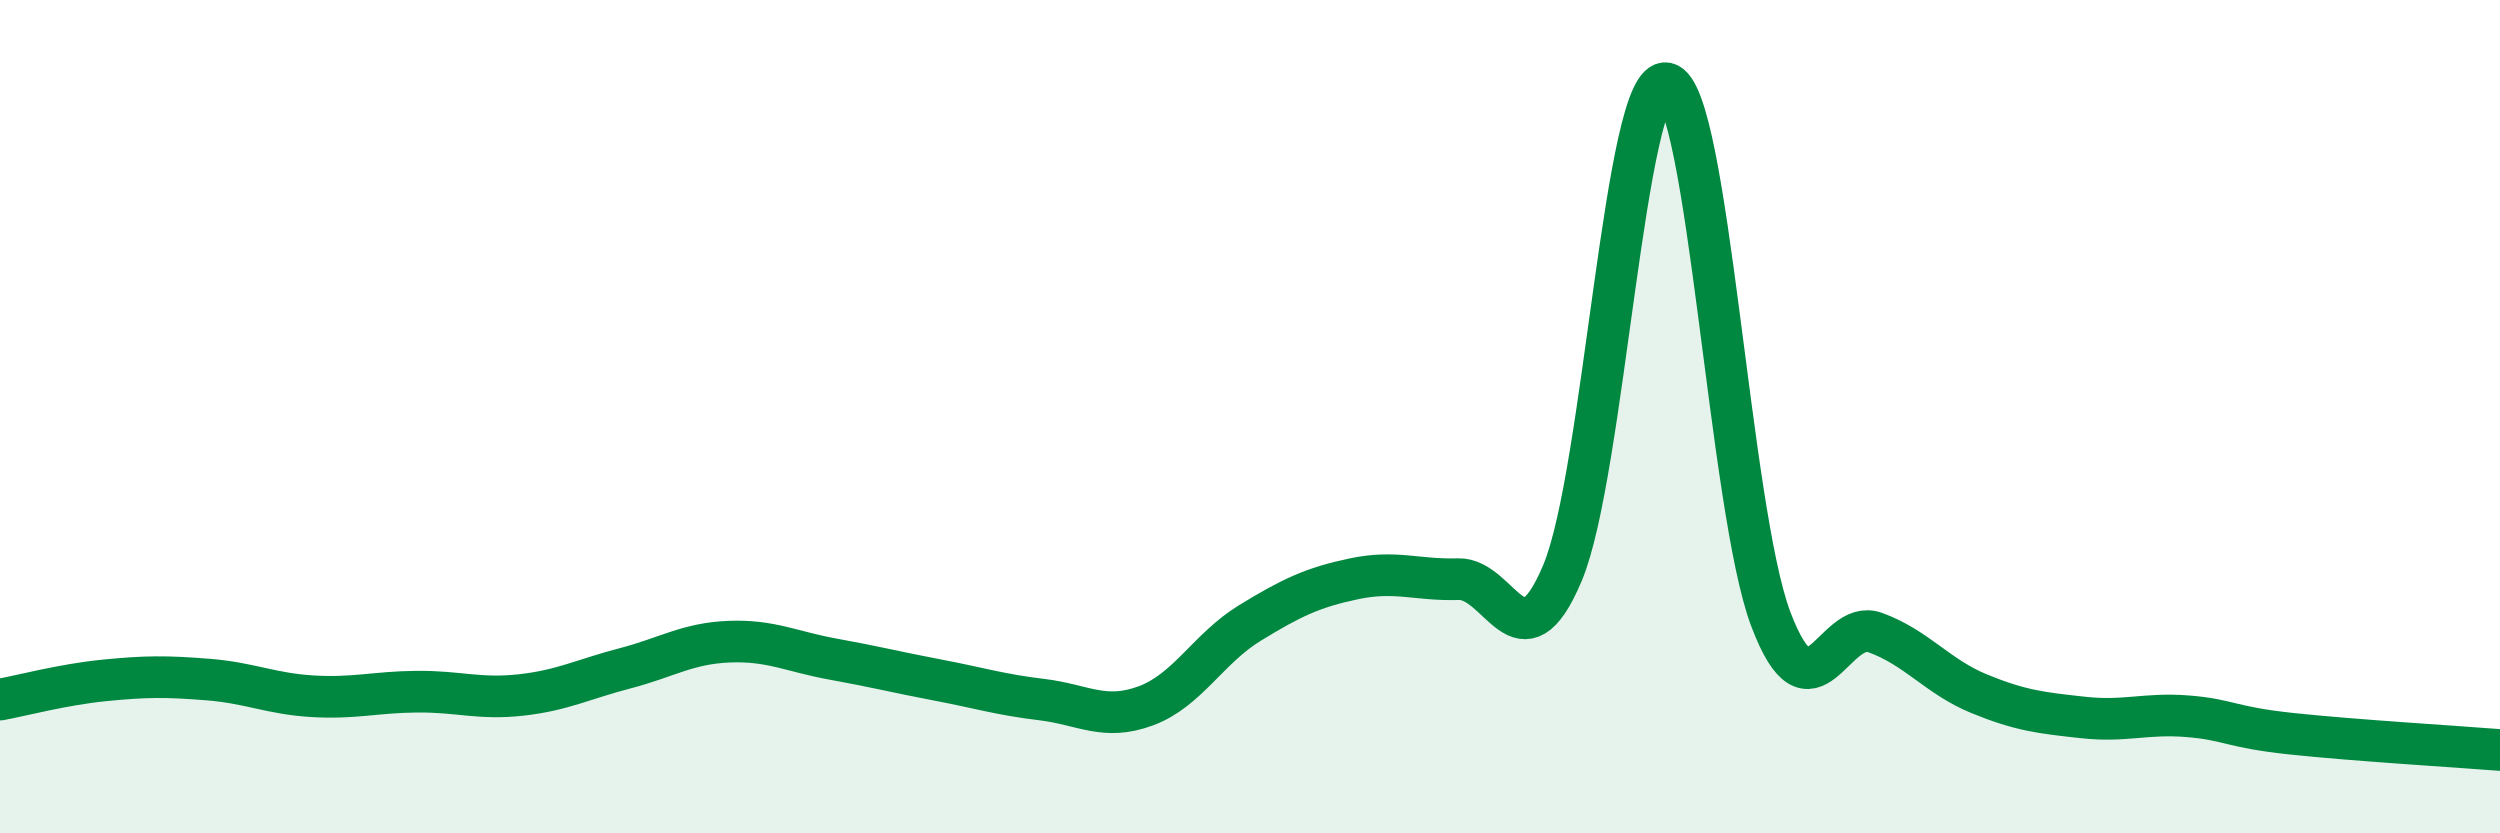
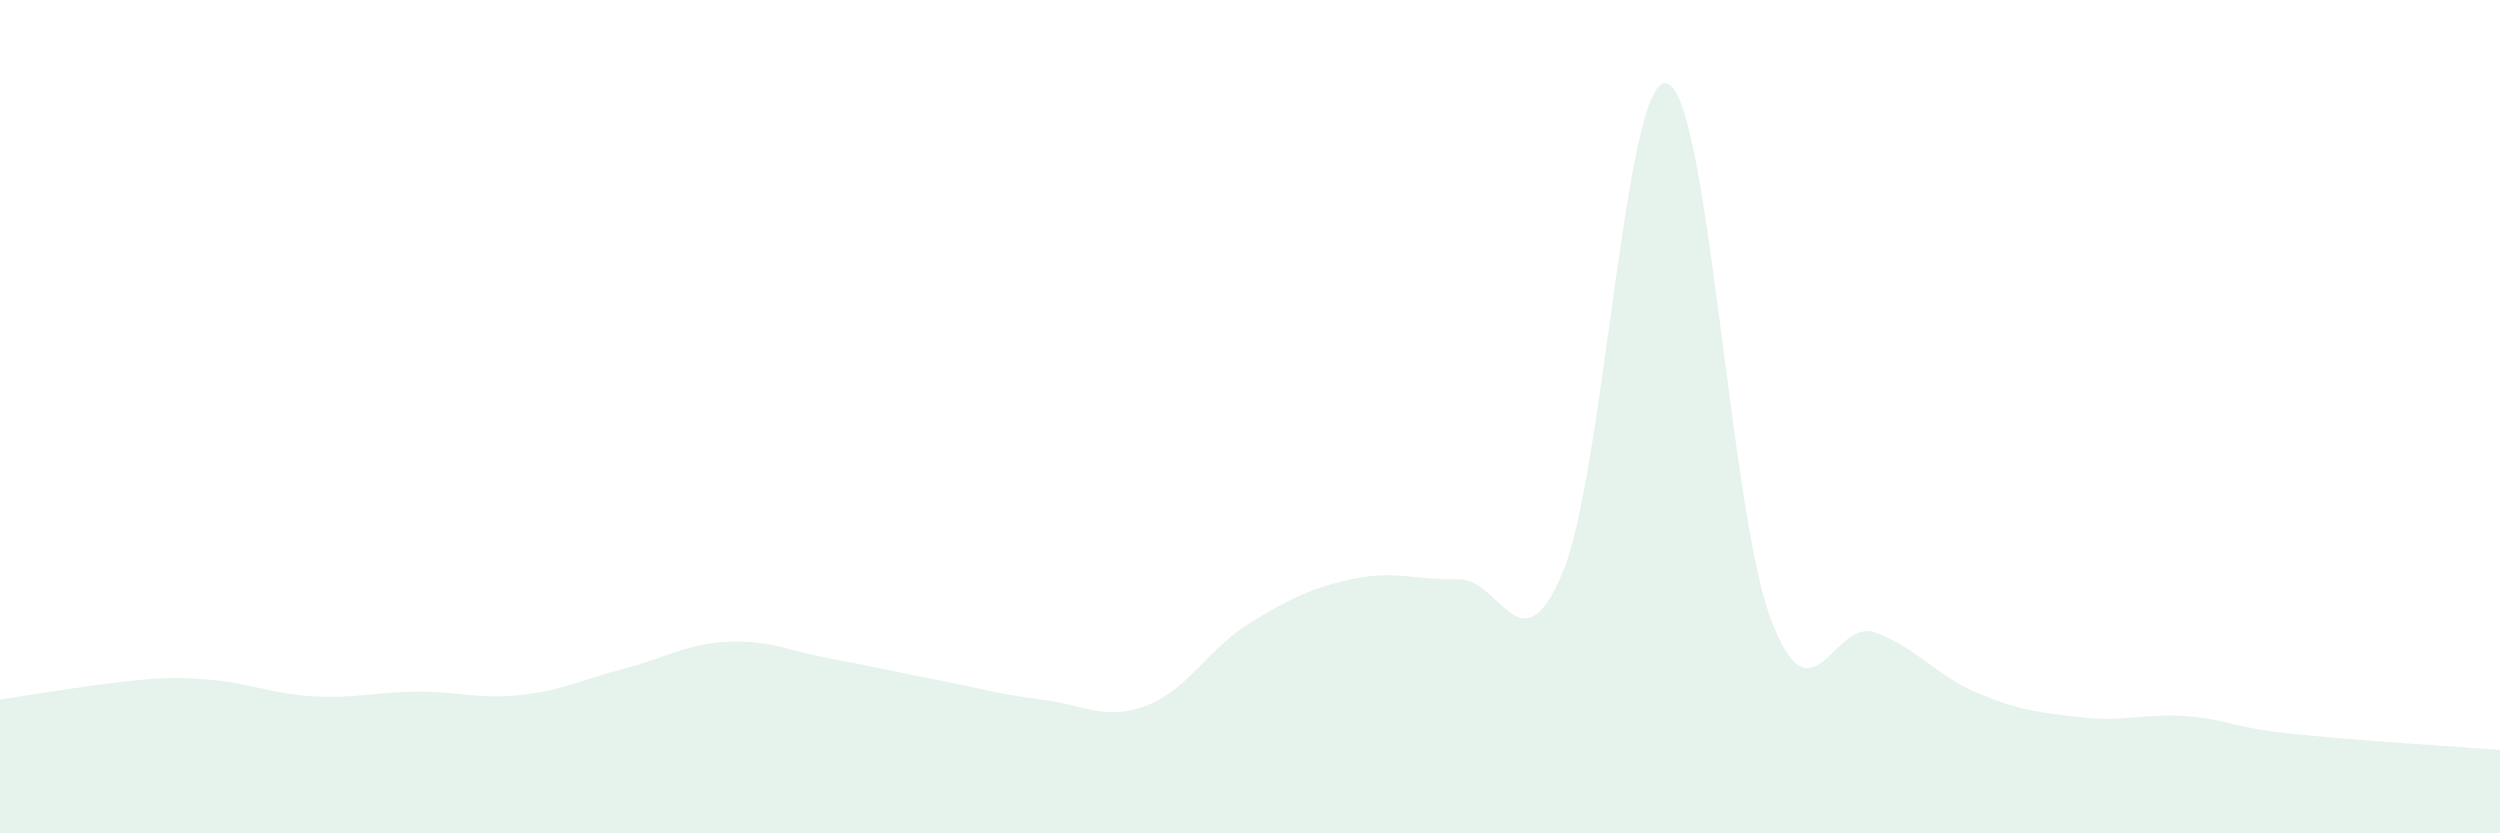
<svg xmlns="http://www.w3.org/2000/svg" width="60" height="20" viewBox="0 0 60 20">
-   <path d="M 0,16.79 C 0.5,16.7 1.5,16.43 2.5,16.33 C 3.5,16.23 4,16.23 5,16.31 C 6,16.39 6.5,16.65 7.5,16.71 C 8.5,16.77 9,16.61 10,16.6 C 11,16.59 11.5,16.79 12.5,16.68 C 13.5,16.57 14,16.3 15,16.04 C 16,15.78 16.5,15.44 17.5,15.4 C 18.5,15.36 19,15.64 20,15.82 C 21,16 21.5,16.13 22.5,16.32 C 23.5,16.51 24,16.67 25,16.79 C 26,16.91 26.5,17.31 27.5,16.94 C 28.5,16.57 29,15.56 30,14.95 C 31,14.34 31.5,14.1 32.5,13.89 C 33.5,13.68 34,13.93 35,13.9 C 36,13.87 36.5,16.13 37.5,13.75 C 38.5,11.37 39,1.78 40,2 C 41,2.22 41.5,12.22 42.5,14.86 C 43.5,17.5 44,14.82 45,15.18 C 46,15.54 46.5,16.24 47.5,16.65 C 48.5,17.06 49,17.11 50,17.22 C 51,17.33 51.5,17.11 52.5,17.19 C 53.5,17.27 53.5,17.45 55,17.61 C 56.5,17.77 59,17.92 60,18L60 20L0 20Z" fill="#008740" opacity="0.1" stroke-linecap="round" stroke-linejoin="round" />
-   <path d="M 0,16.79 C 0.5,16.7 1.5,16.43 2.5,16.33 C 3.5,16.23 4,16.23 5,16.31 C 6,16.39 6.5,16.65 7.5,16.71 C 8.5,16.77 9,16.61 10,16.6 C 11,16.59 11.5,16.79 12.5,16.68 C 13.5,16.57 14,16.3 15,16.04 C 16,15.78 16.5,15.44 17.5,15.4 C 18.5,15.36 19,15.64 20,15.82 C 21,16 21.5,16.13 22.5,16.32 C 23.5,16.51 24,16.67 25,16.79 C 26,16.91 26.5,17.31 27.5,16.94 C 28.5,16.57 29,15.56 30,14.95 C 31,14.34 31.5,14.1 32.5,13.89 C 33.5,13.68 34,13.93 35,13.9 C 36,13.87 36.5,16.13 37.5,13.75 C 38.5,11.37 39,1.78 40,2 C 41,2.22 41.5,12.22 42.5,14.86 C 43.5,17.5 44,14.82 45,15.18 C 46,15.54 46.5,16.24 47.5,16.65 C 48.5,17.06 49,17.11 50,17.22 C 51,17.33 51.5,17.11 52.5,17.19 C 53.5,17.27 53.5,17.45 55,17.61 C 56.5,17.77 59,17.92 60,18" stroke="#008740" stroke-width="1" fill="none" stroke-linecap="round" stroke-linejoin="round" />
+   <path d="M 0,16.79 C 3.5,16.23 4,16.23 5,16.31 C 6,16.39 6.5,16.65 7.5,16.71 C 8.5,16.77 9,16.61 10,16.6 C 11,16.59 11.5,16.79 12.5,16.68 C 13.5,16.57 14,16.3 15,16.04 C 16,15.78 16.5,15.44 17.5,15.4 C 18.5,15.36 19,15.64 20,15.82 C 21,16 21.5,16.13 22.5,16.32 C 23.5,16.51 24,16.67 25,16.79 C 26,16.91 26.5,17.31 27.5,16.94 C 28.5,16.57 29,15.56 30,14.95 C 31,14.34 31.5,14.1 32.5,13.89 C 33.5,13.68 34,13.93 35,13.9 C 36,13.87 36.5,16.13 37.5,13.75 C 38.5,11.37 39,1.78 40,2 C 41,2.22 41.5,12.22 42.5,14.86 C 43.5,17.5 44,14.82 45,15.18 C 46,15.54 46.5,16.24 47.5,16.65 C 48.5,17.06 49,17.11 50,17.22 C 51,17.33 51.5,17.11 52.5,17.19 C 53.5,17.27 53.5,17.45 55,17.61 C 56.5,17.77 59,17.92 60,18L60 20L0 20Z" fill="#008740" opacity="0.1" stroke-linecap="round" stroke-linejoin="round" />
</svg>